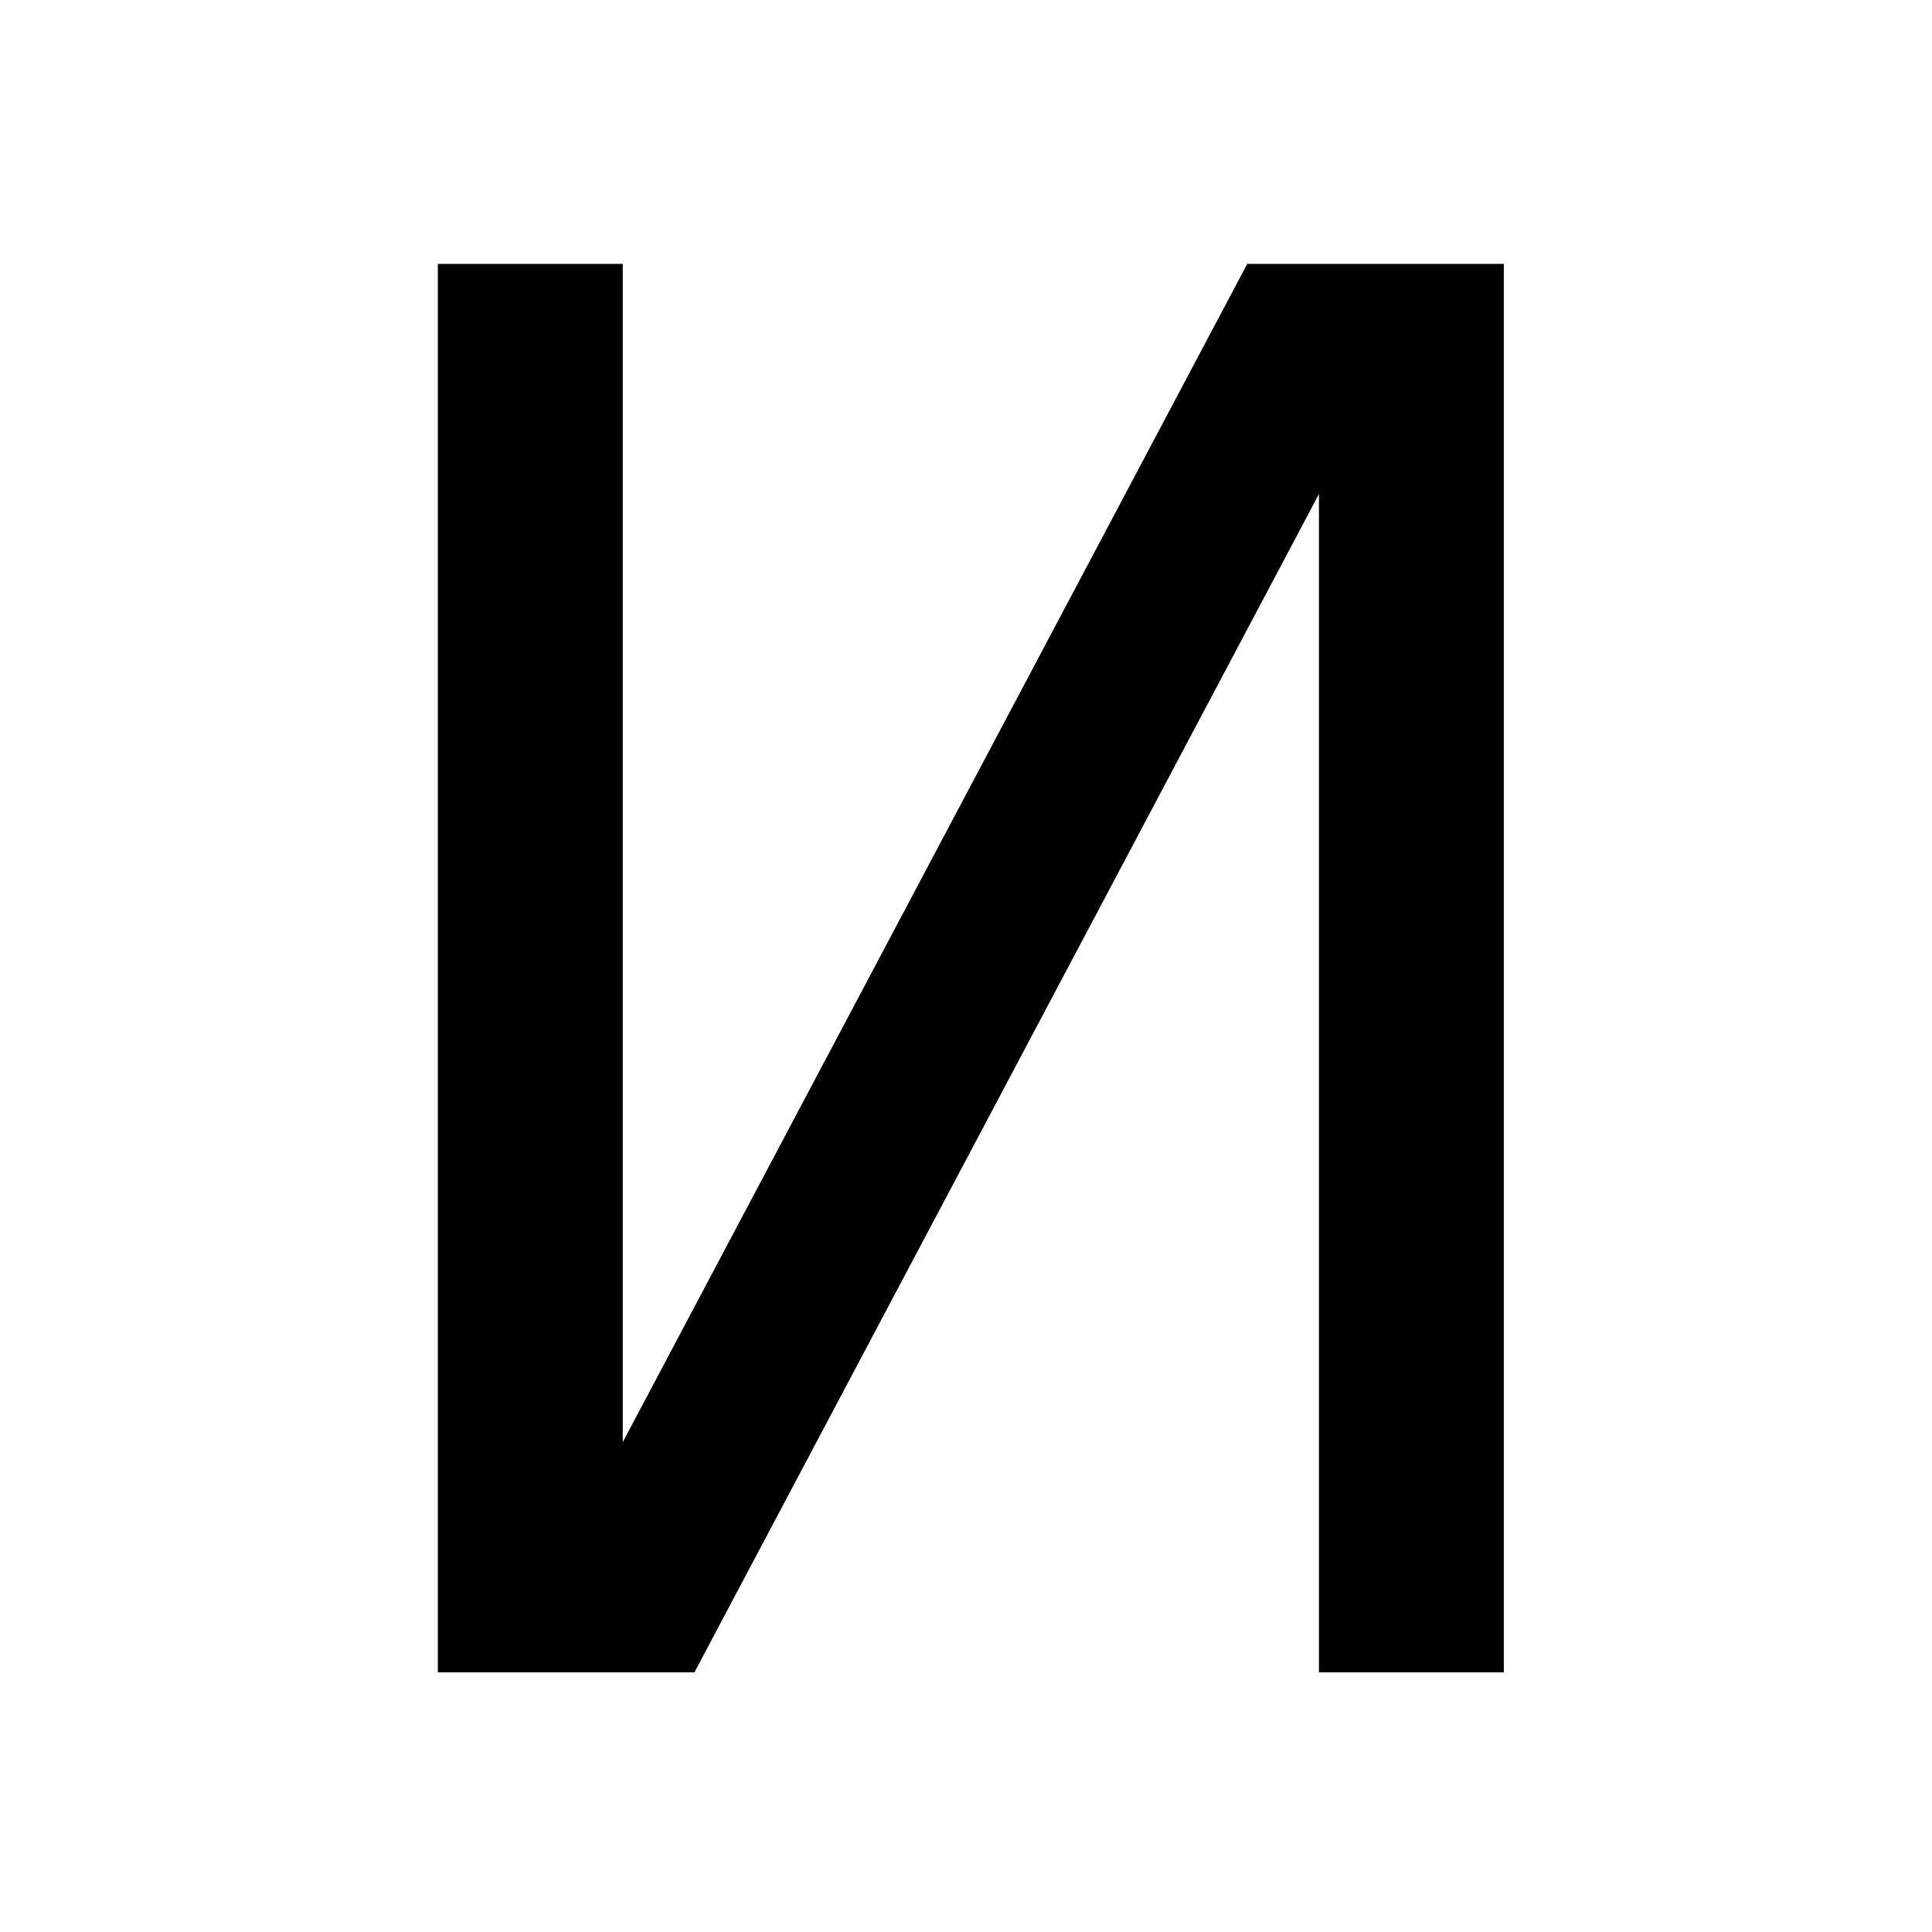
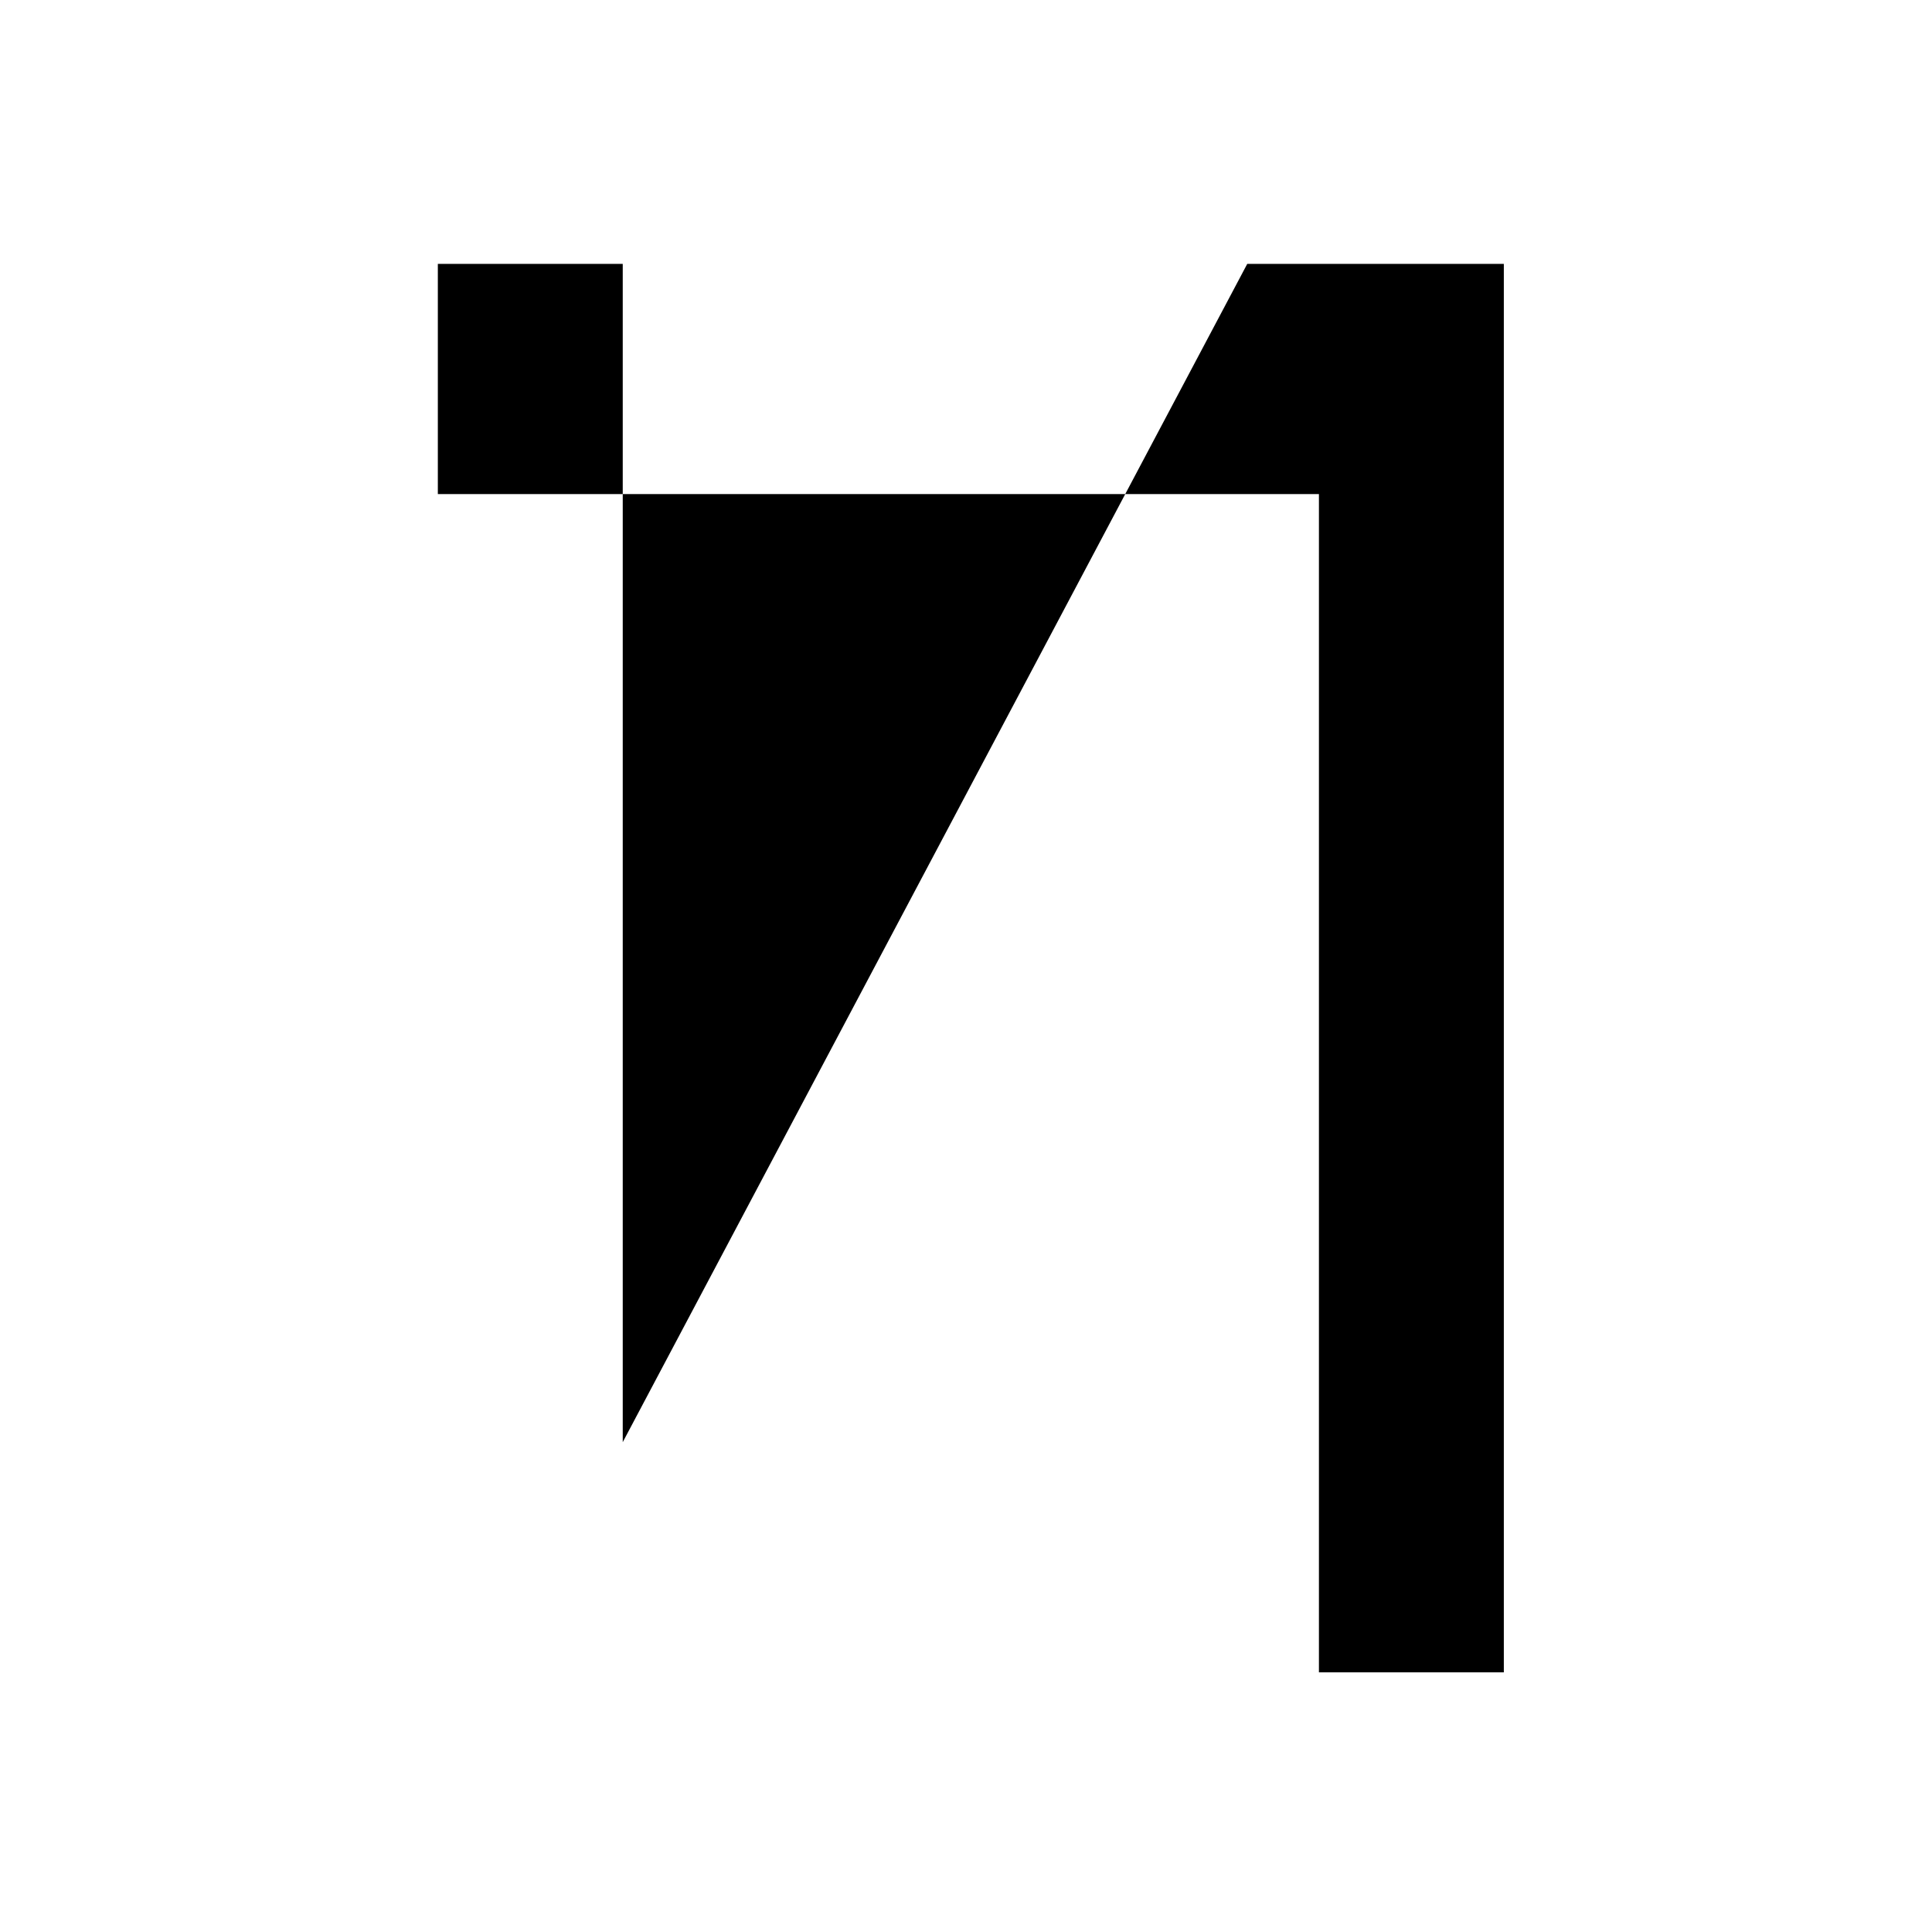
<svg xmlns="http://www.w3.org/2000/svg" version="1.1" id="Слой_1" x="0px" y="0px" width="200px" height="200px" viewBox="0 0 200 200" enable-background="new 0 0 200 200" xml:space="preserve">
-   <path d="M155.676,27.318v145.801h-19.141V51.146L71.887,173.119H45.325V27.318h19.141v121.973l64.648-121.973H155.676z" />
+   <path d="M155.676,27.318v145.801h-19.141V51.146H45.325V27.318h19.141v121.973l64.648-121.973H155.676z" />
</svg>